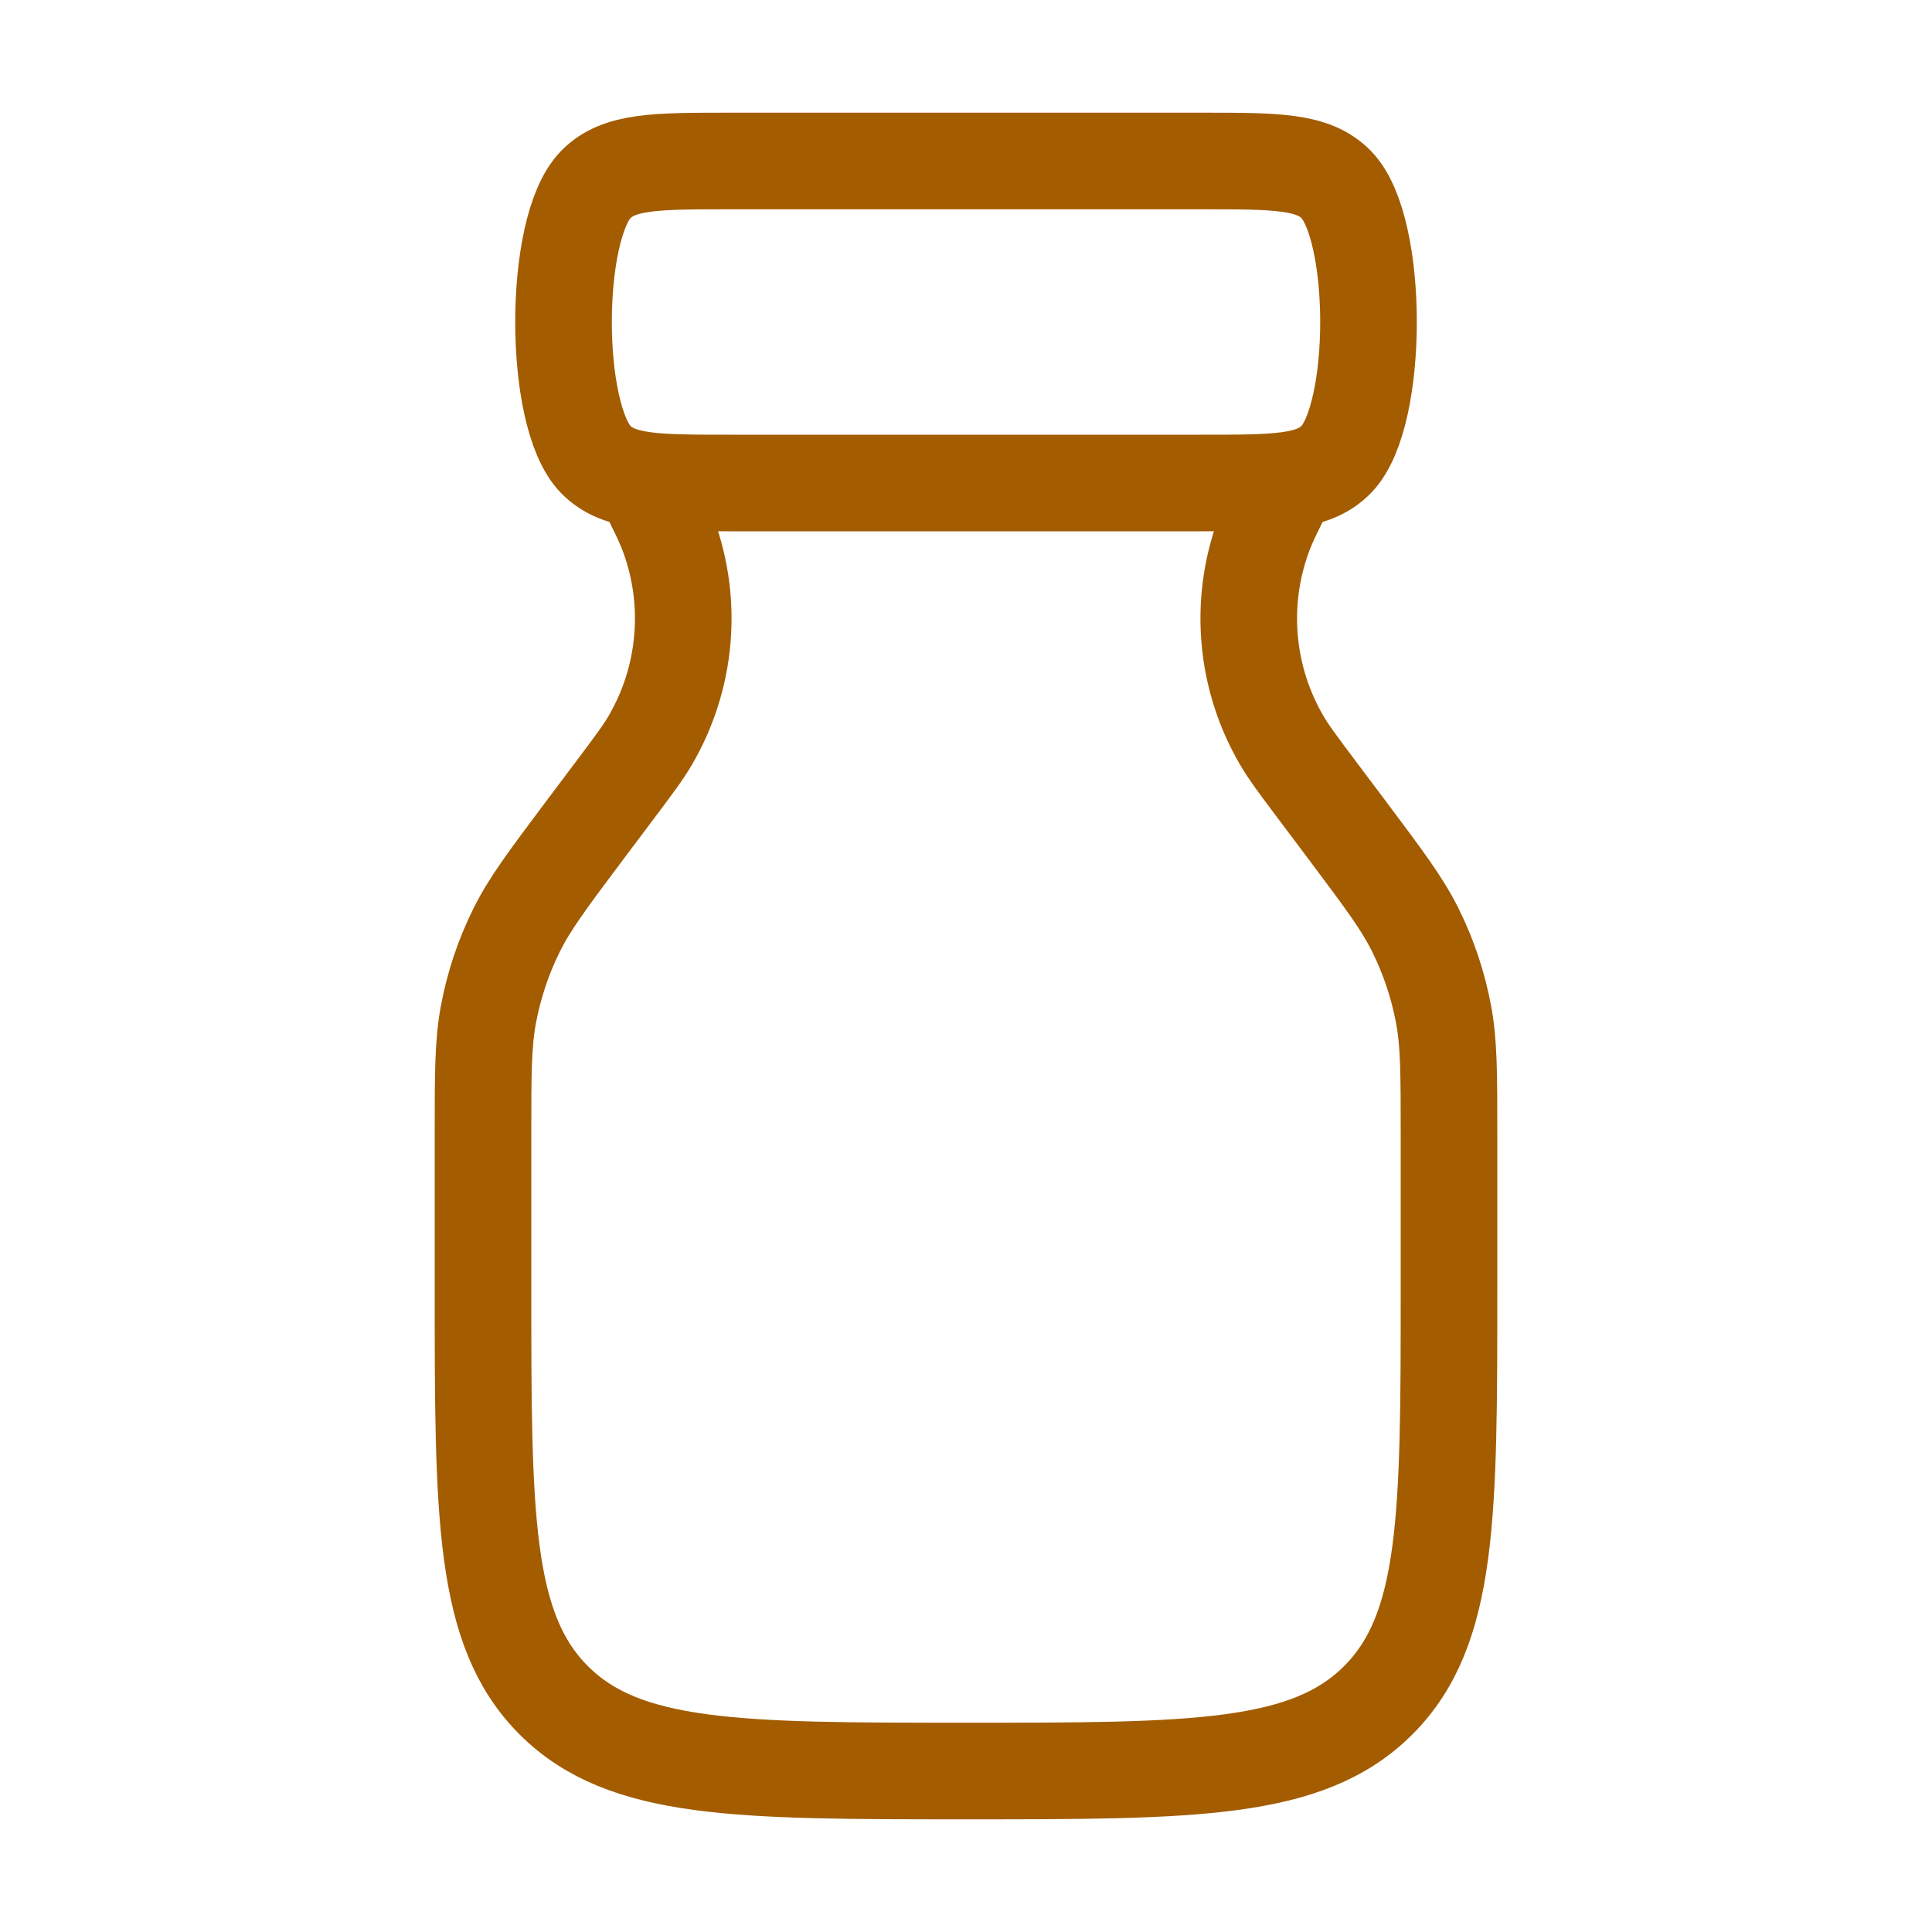
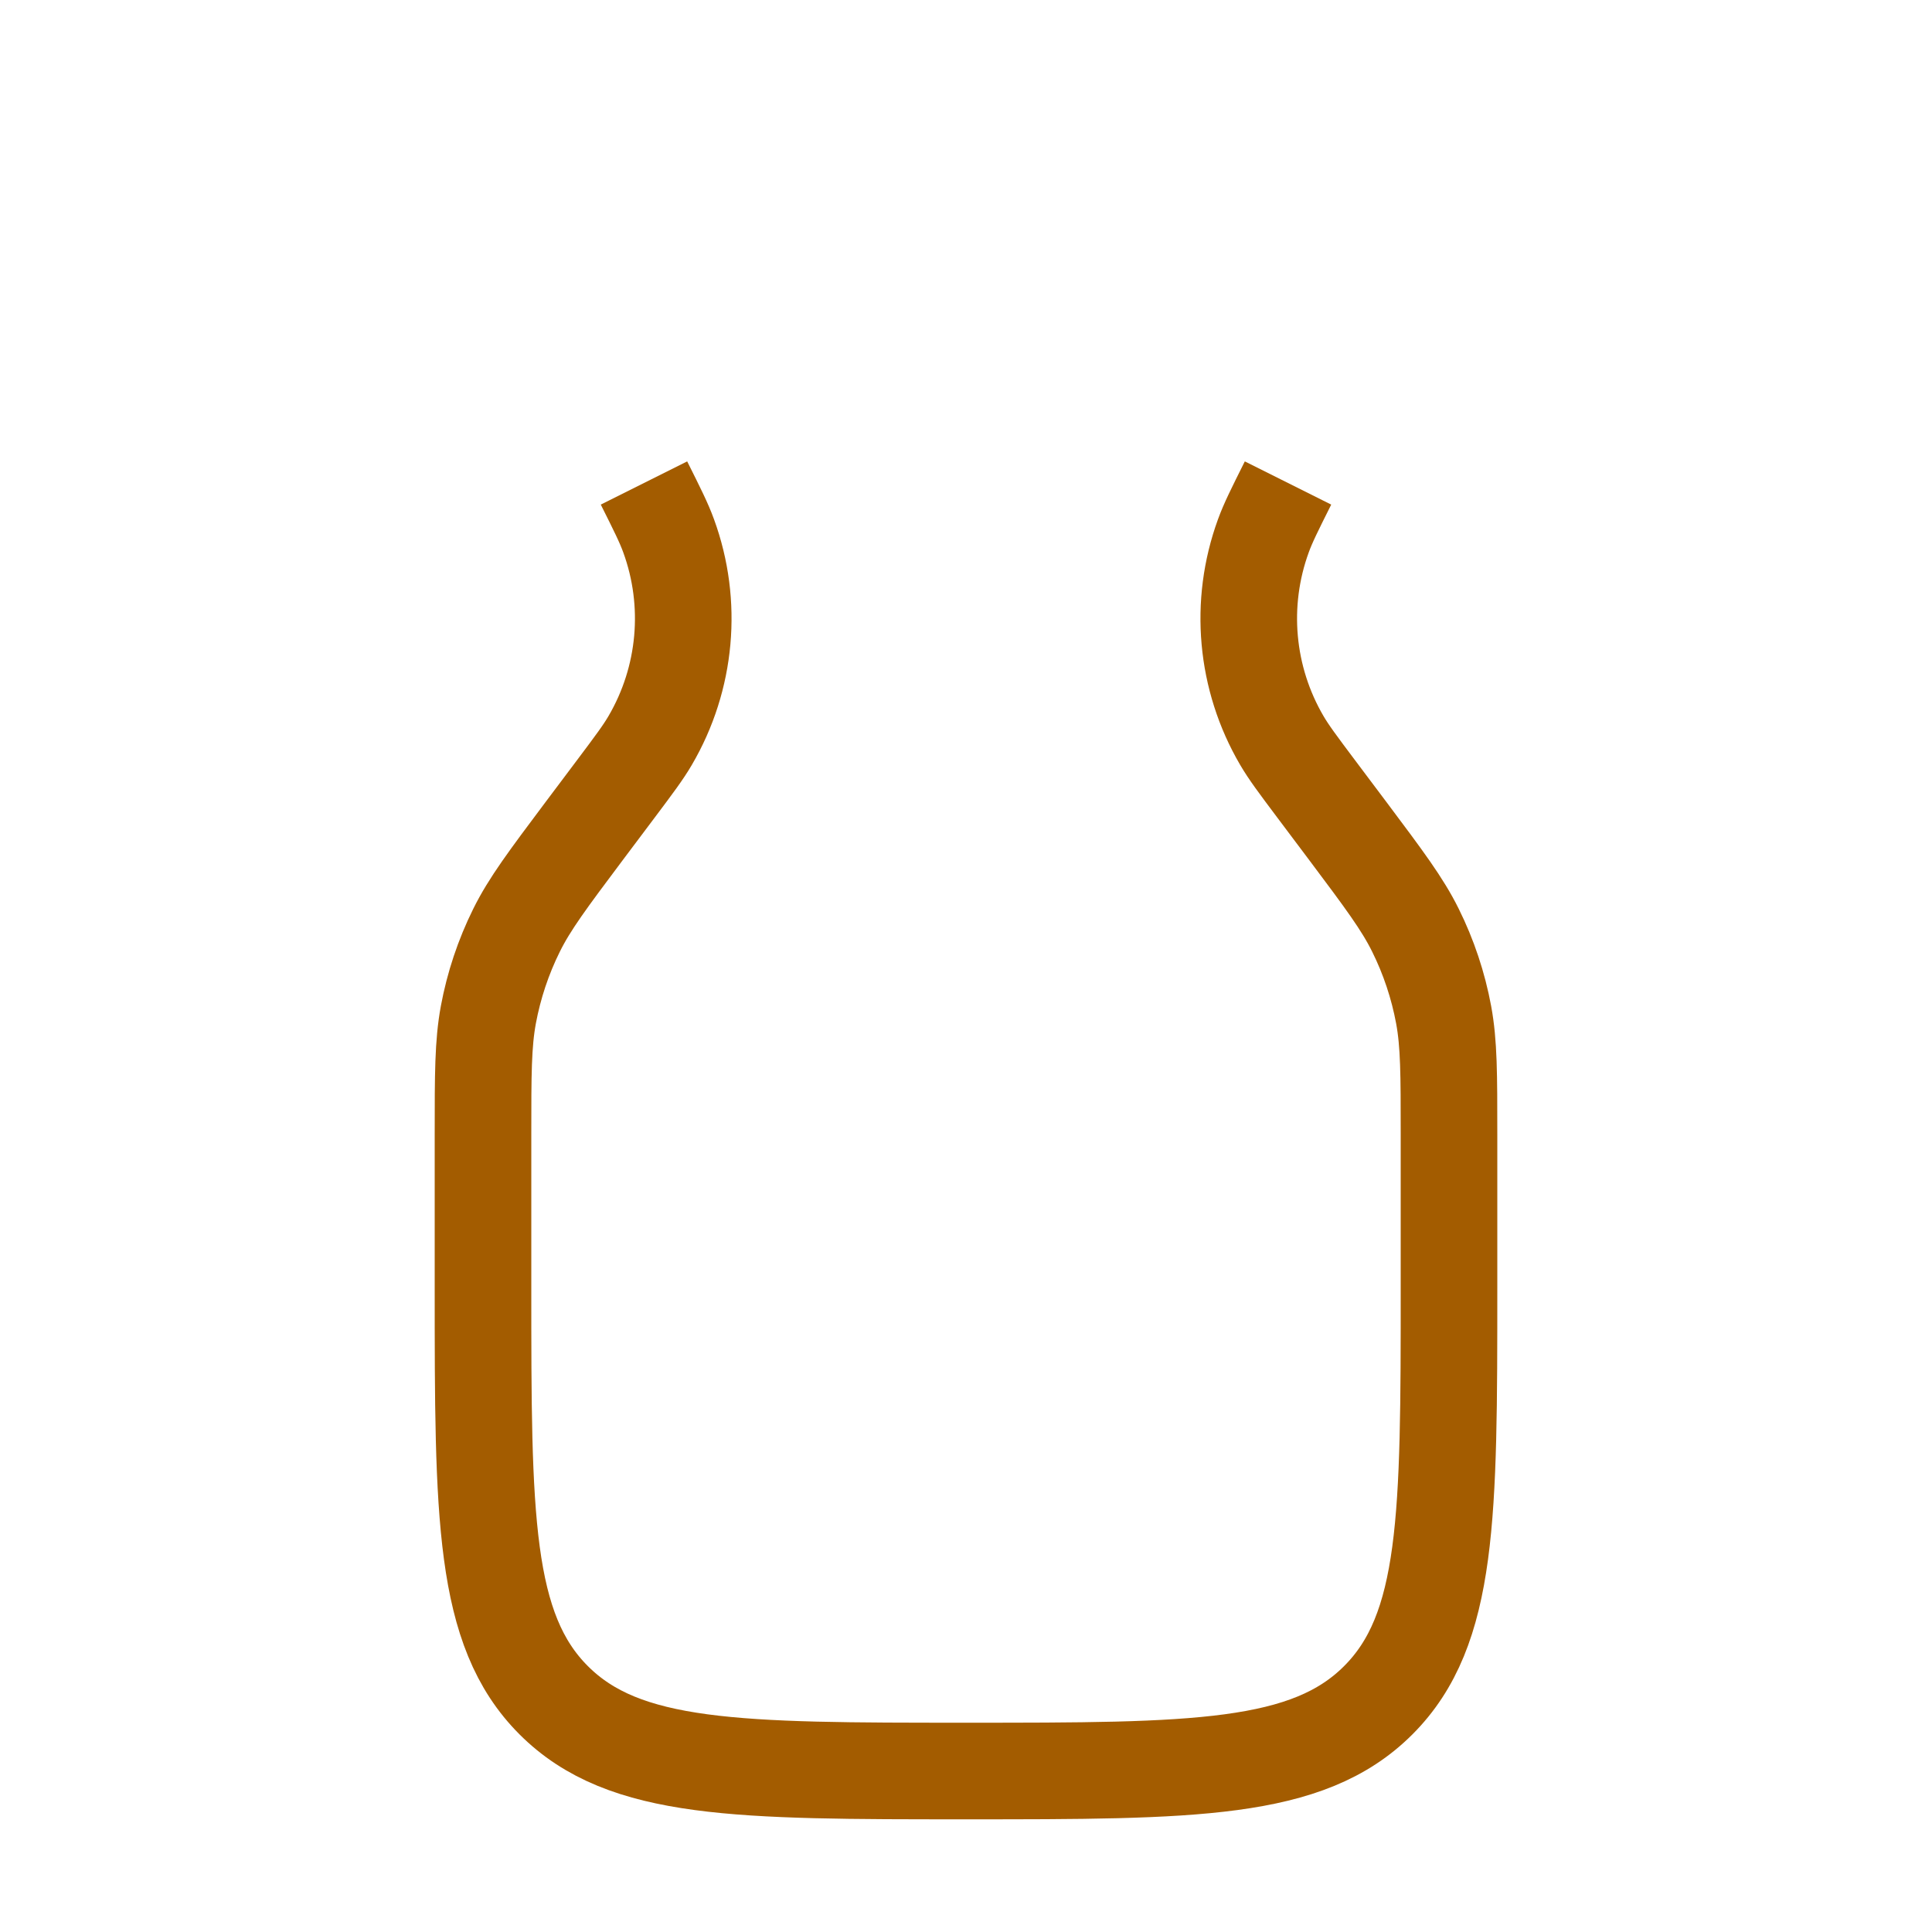
<svg xmlns="http://www.w3.org/2000/svg" fill="none" viewBox="0 0 40 40" height="40" width="40">
-   <path stroke-width="2" stroke="#A35C00" d="M15.114 3.333H24.886C26.422 3.333 27.189 3.333 27.666 3.822C28.556 4.732 28.556 8.602 27.666 9.512C27.189 10 26.422 10 24.886 10H15.114C13.579 10 12.811 10 12.334 9.512C11.445 8.602 11.445 4.732 12.334 3.822C12.811 3.333 13.579 3.333 15.114 3.333Z" />
  <path stroke-width="2" stroke="#A35C00" d="M13.333 10C13.608 10.55 13.746 10.825 13.843 11.093C14.354 12.492 14.213 14.046 13.461 15.331C13.317 15.577 13.133 15.823 12.764 16.315L12.091 17.211C11.341 18.212 10.966 18.712 10.695 19.259C10.42 19.813 10.224 20.402 10.111 21.009C10 21.611 10 22.236 10 23.486V26.667C10 31.381 10 33.738 11.464 35.202C12.929 36.667 15.286 36.667 20 36.667C24.714 36.667 27.071 36.667 28.535 35.202C30 33.738 30 31.381 30 26.667V23.486C30 22.236 30 21.611 29.889 21.009C29.776 20.402 29.58 19.813 29.305 19.259C29.034 18.712 28.659 18.212 27.909 17.211L27.236 16.315C26.867 15.823 26.683 15.577 26.539 15.331C25.787 14.046 25.646 12.492 26.157 11.093C26.254 10.825 26.392 10.55 26.667 10" />
</svg>